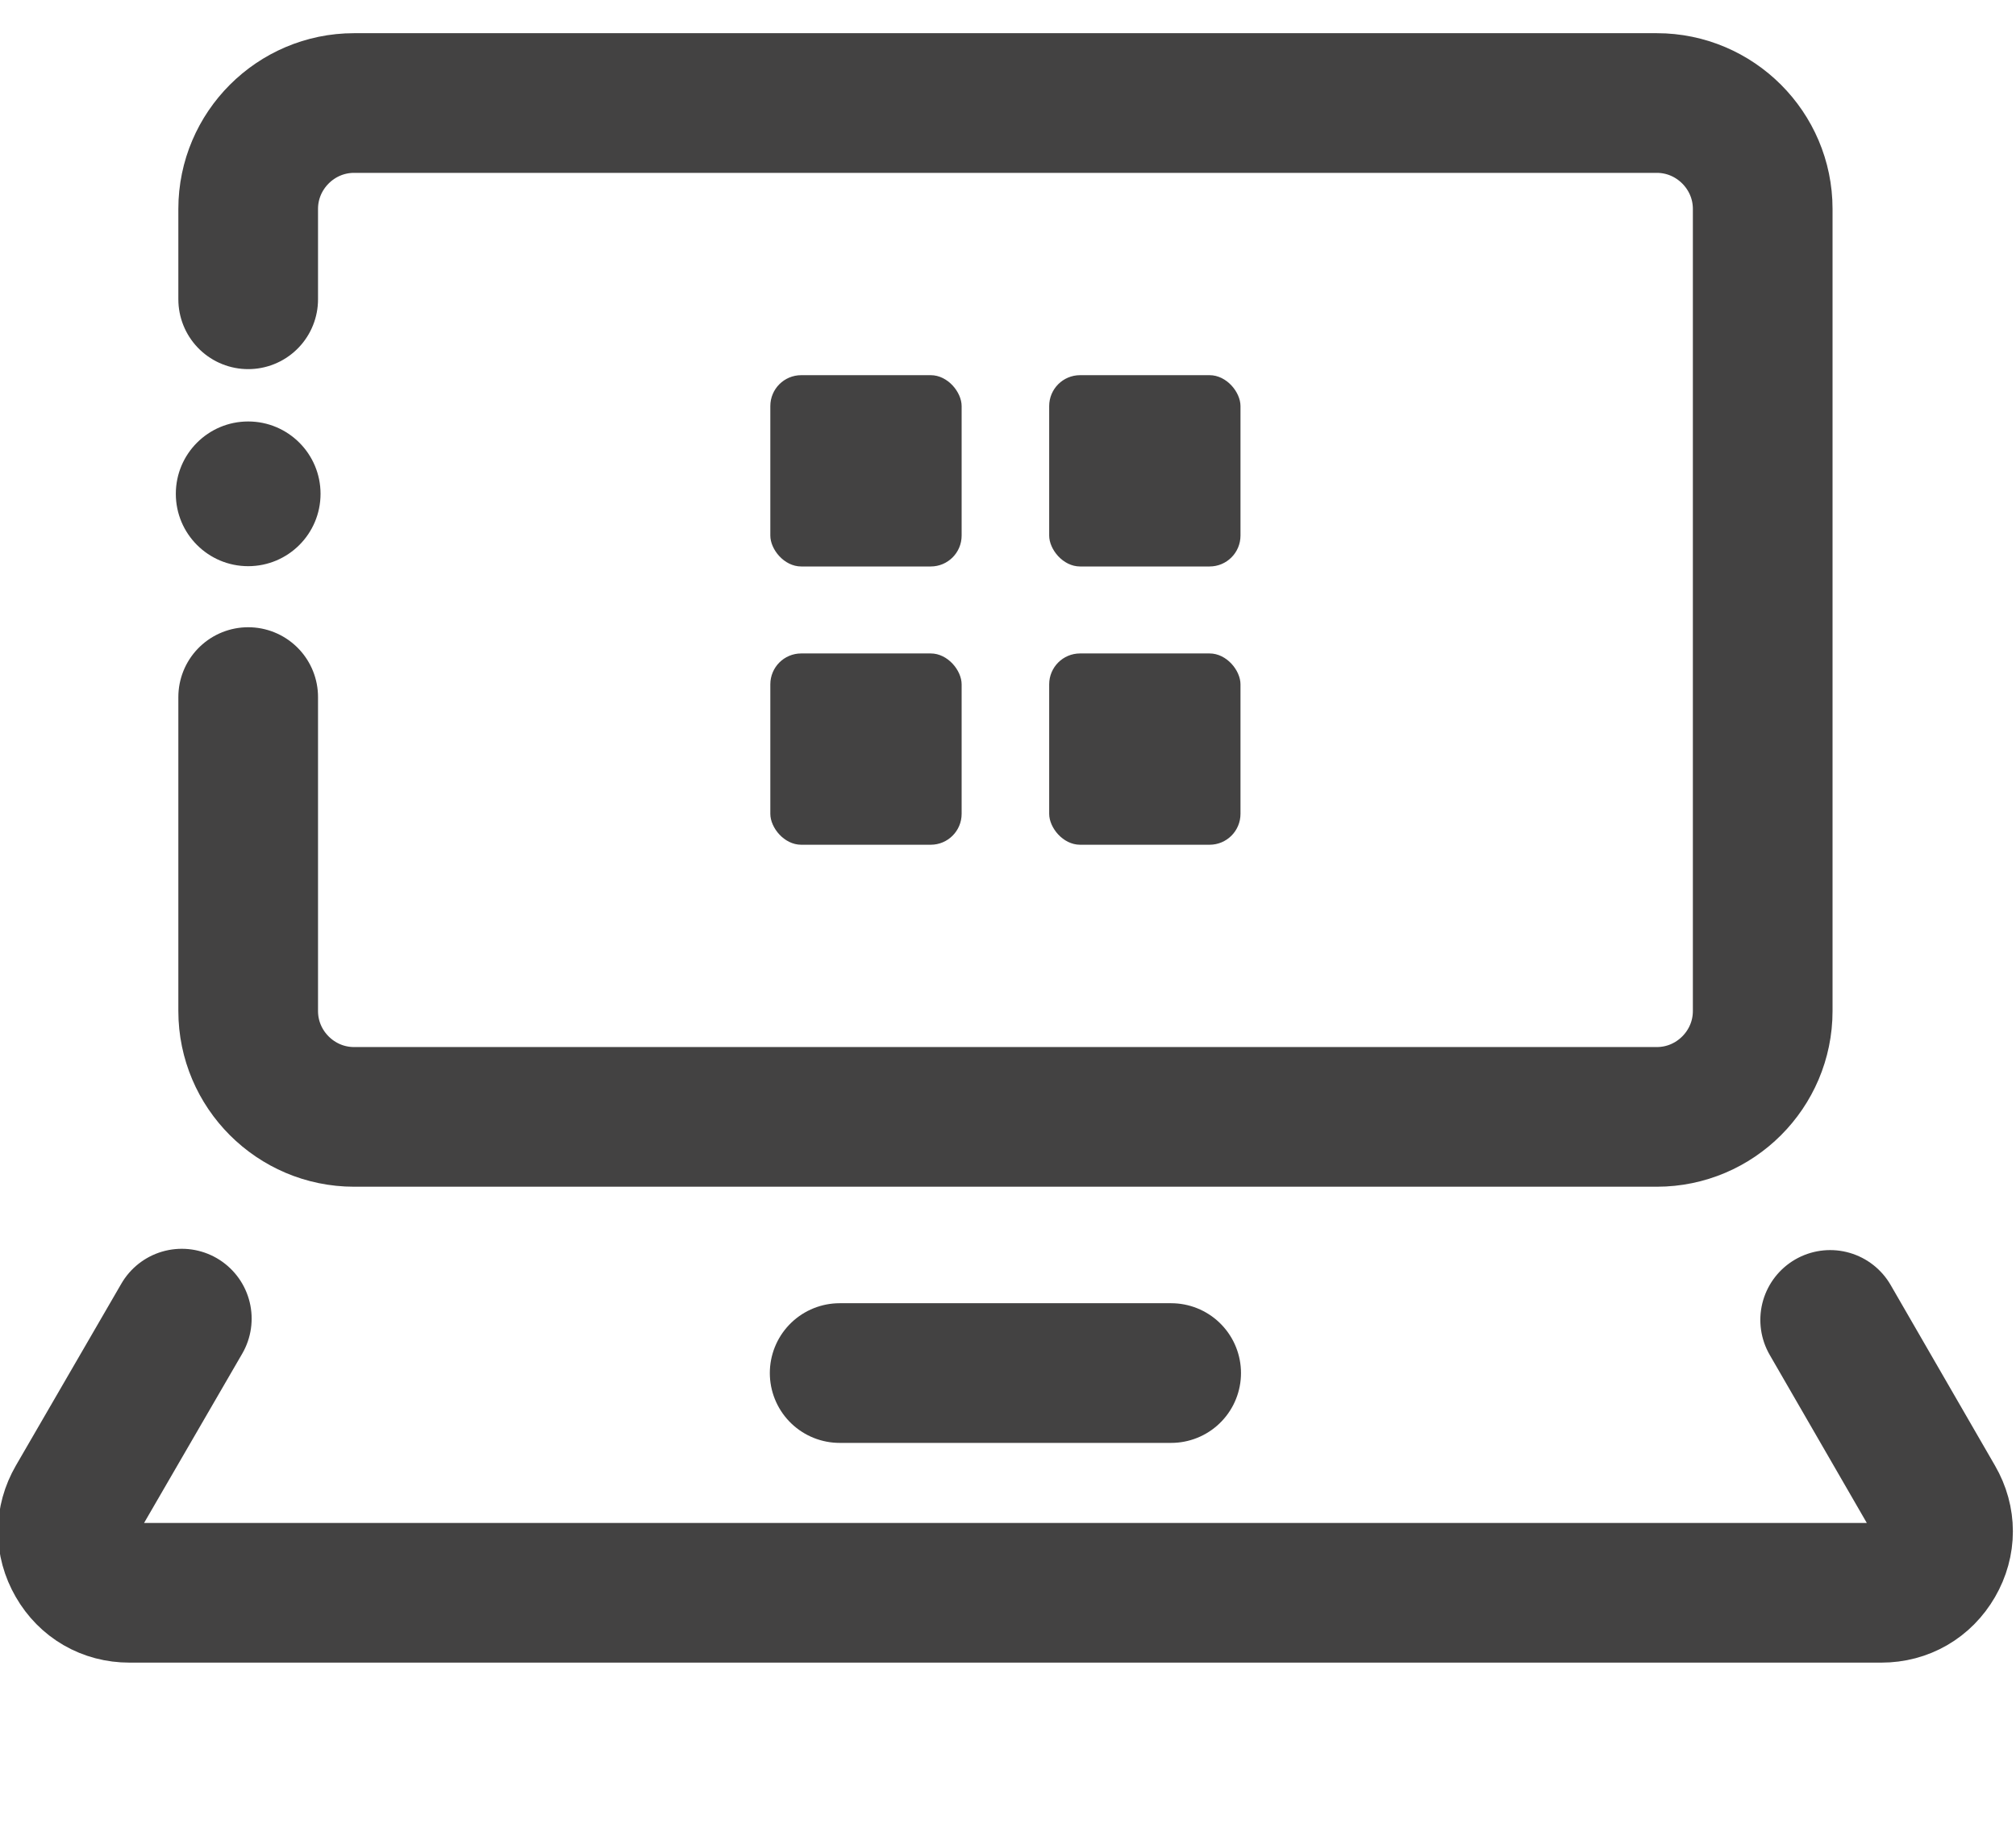
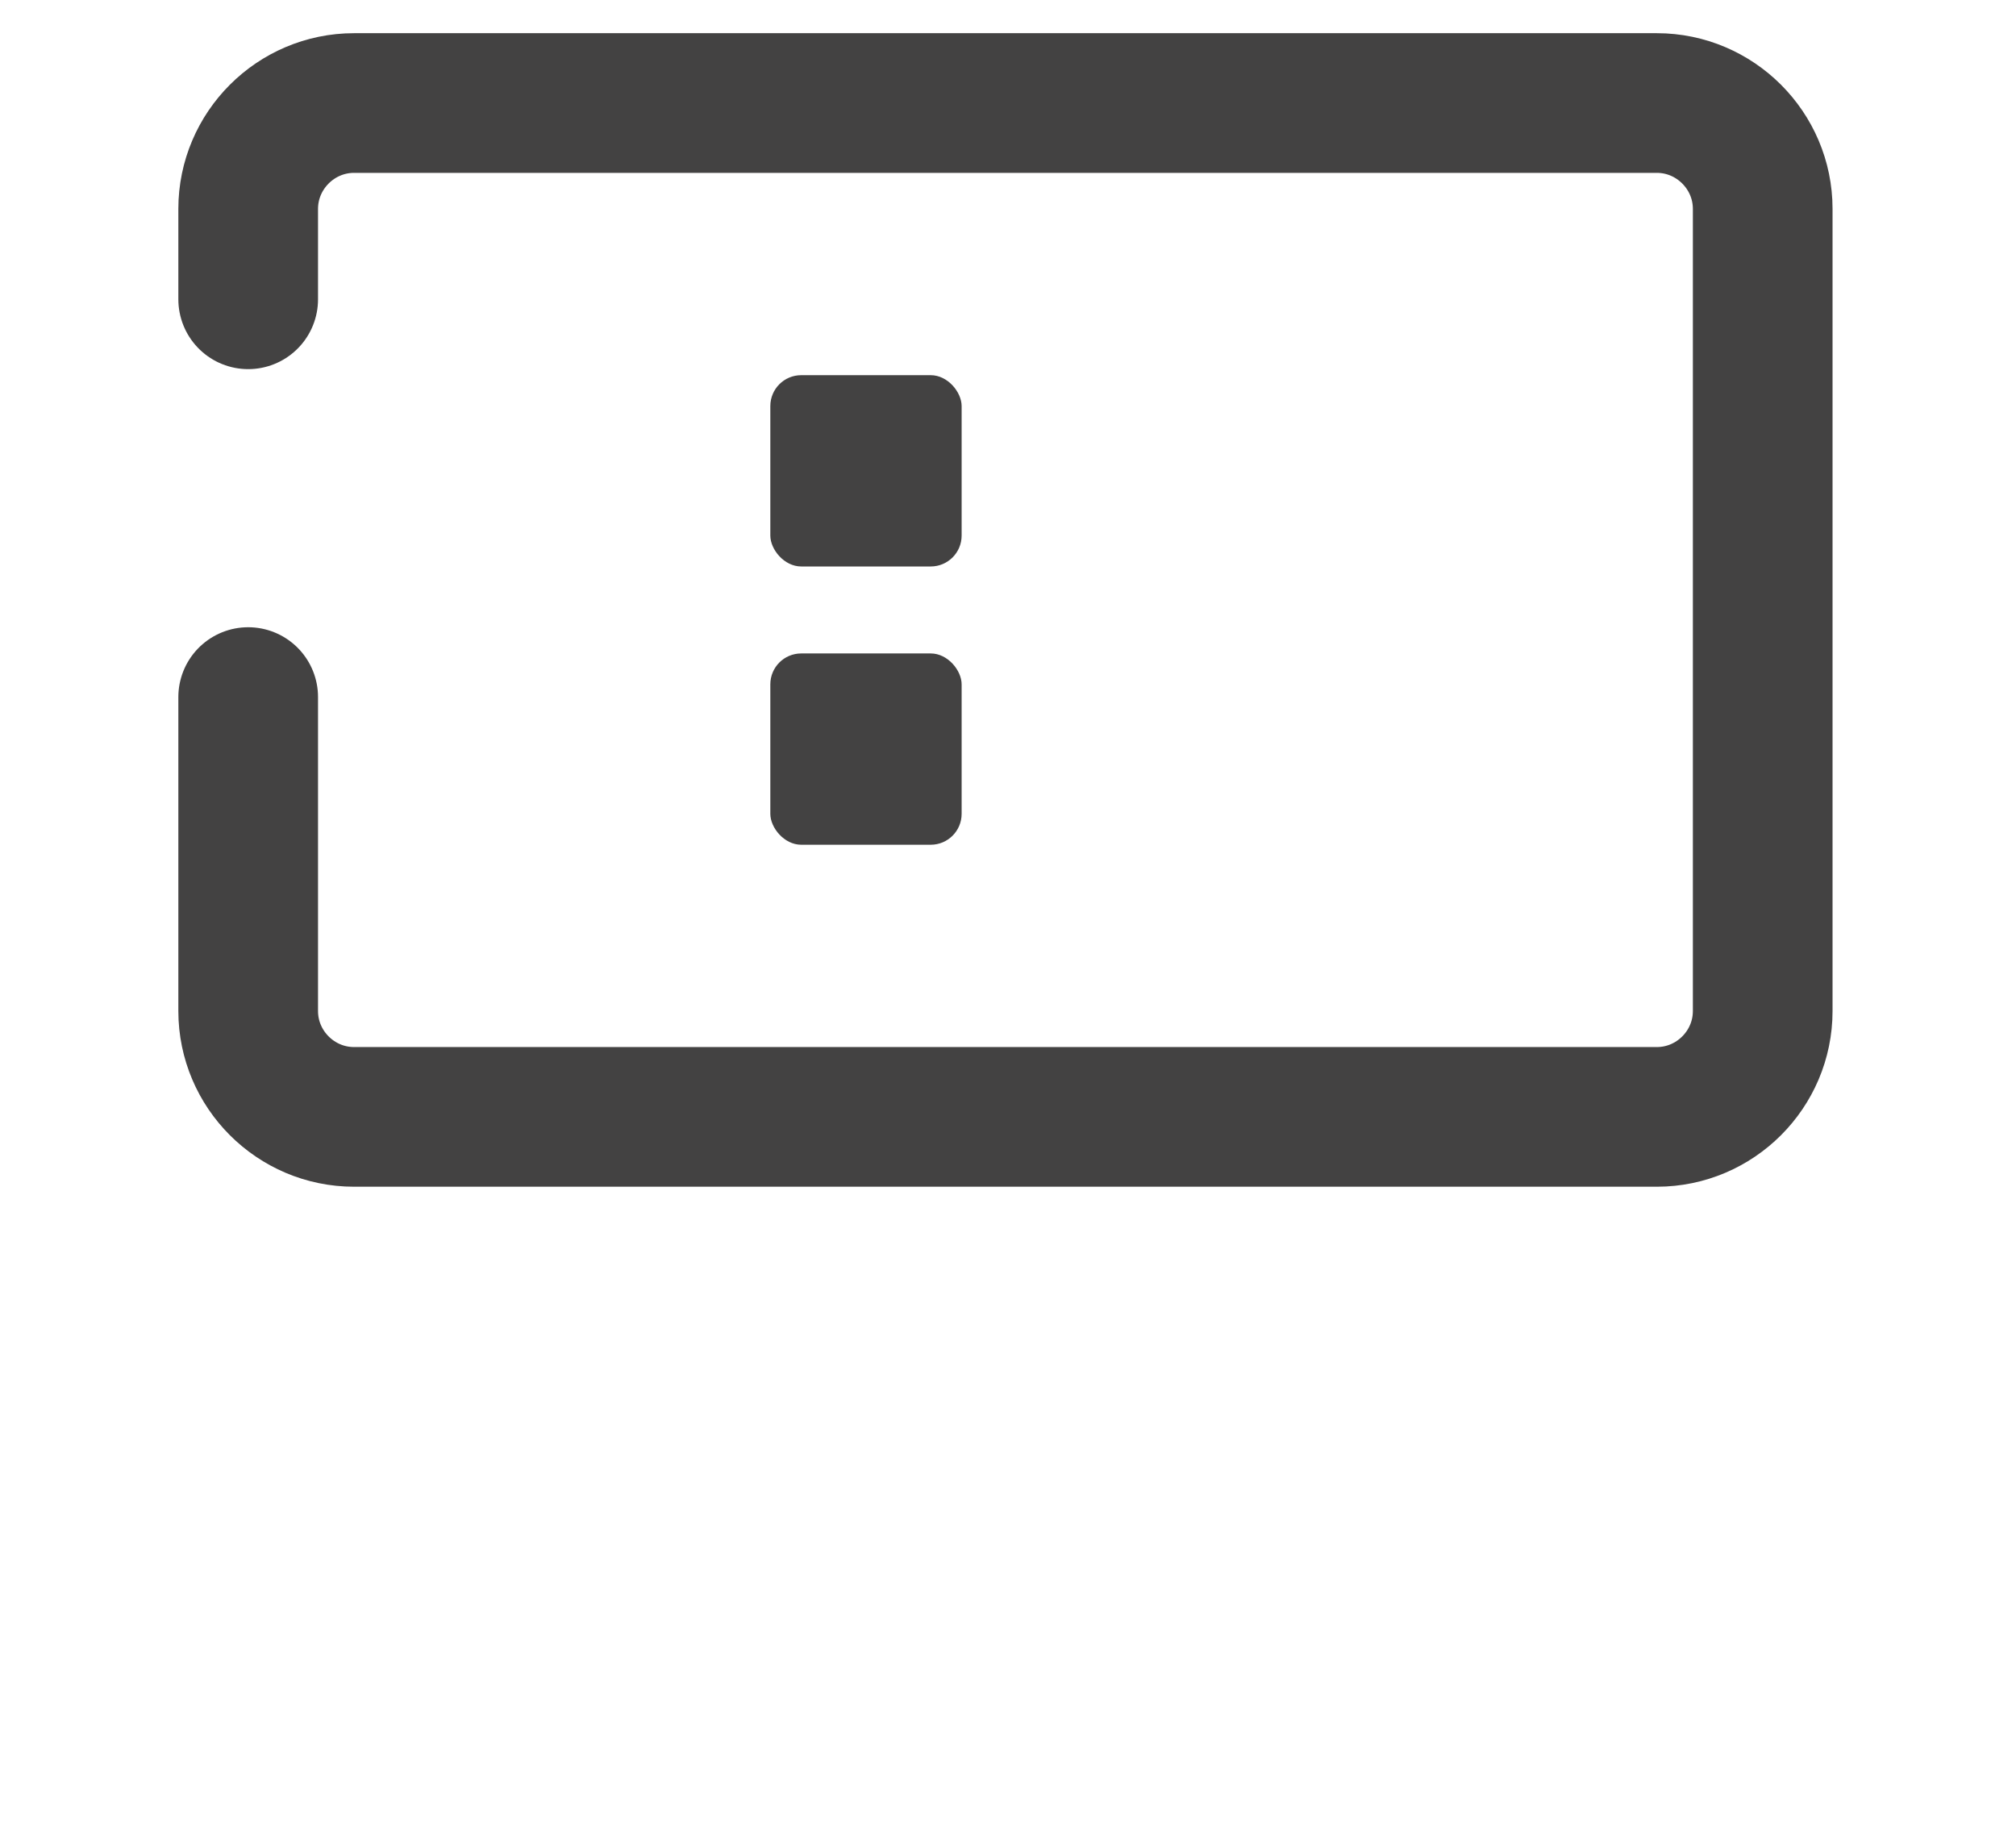
<svg xmlns="http://www.w3.org/2000/svg" xml:space="preserve" width="100%" height="100%" version="1.1" style="shape-rendering:geometricPrecision; text-rendering:geometricPrecision; image-rendering:optimizeQuality; fill-rule:evenodd; clip-rule:evenodd" viewBox="0 0 28 25.33">
  <defs>
    <style type="text/css">
   
    .str1 {stroke:#434242;stroke-width:1.94;stroke-linecap:round;stroke-miterlimit:22.926}
    .str0 {stroke:#434242;stroke-width:1.94;stroke-linecap:round;stroke-linejoin:round;stroke-miterlimit:22.926}
    .fil0 {fill:none}
    .fil1 {fill:#434242}
   
  </style>
  </defs>
  <g id="Layer_x0020_1">
    <rect class="fil0" x="-0.055" y="0.035" width="28" height="25.33" />
    <path class="fil0 str0" d="M3.447 4.157l0 -1.256c0,-0.808 0.661,-1.47 1.47,-1.47l18.095 0c0.808,0 1.47,0.661 1.47,1.47l0 11.142c0,0.809 -0.661,1.47 -1.47,1.47l-18.095 0c-0.809,0 -1.47,-0.661 -1.47,-1.47l0 -4.361" />
-     <path class="fil0 str1" d="M25.419 18.333l1.45 2.51c0.157,0.271 0.157,0.582 0,0.853 -0.157,0.271 -0.426,0.427 -0.739,0.427l-24.332 0c-0.314,0 -0.583,-0.156 -0.739,-0.427 -0.157,-0.272 -0.156,-0.582 0.001,-0.854l1.465 -2.527" />
-     <line class="fil0 str0" x1="11.662" y1="19.071" x2="16.266" y2="19.071" />
    <g id="_2360130551472">
      <rect class="fil1" x="10.699" y="5.211" width="2.657" height="2.657" rx="0.429" ry="0.429" />
-       <rect class="fil1" x="14.572" y="5.211" width="2.657" height="2.657" rx="0.429" ry="0.429" />
      <rect class="fil1" x="10.699" y="9.076" width="2.657" height="2.657" rx="0.429" ry="0.429" />
-       <rect class="fil1" x="14.572" y="9.076" width="2.657" height="2.657" rx="0.429" ry="0.429" />
    </g>
-     <circle class="fil1" cx="3.447" cy="6.859" r="1.005" />
  </g>
</svg>